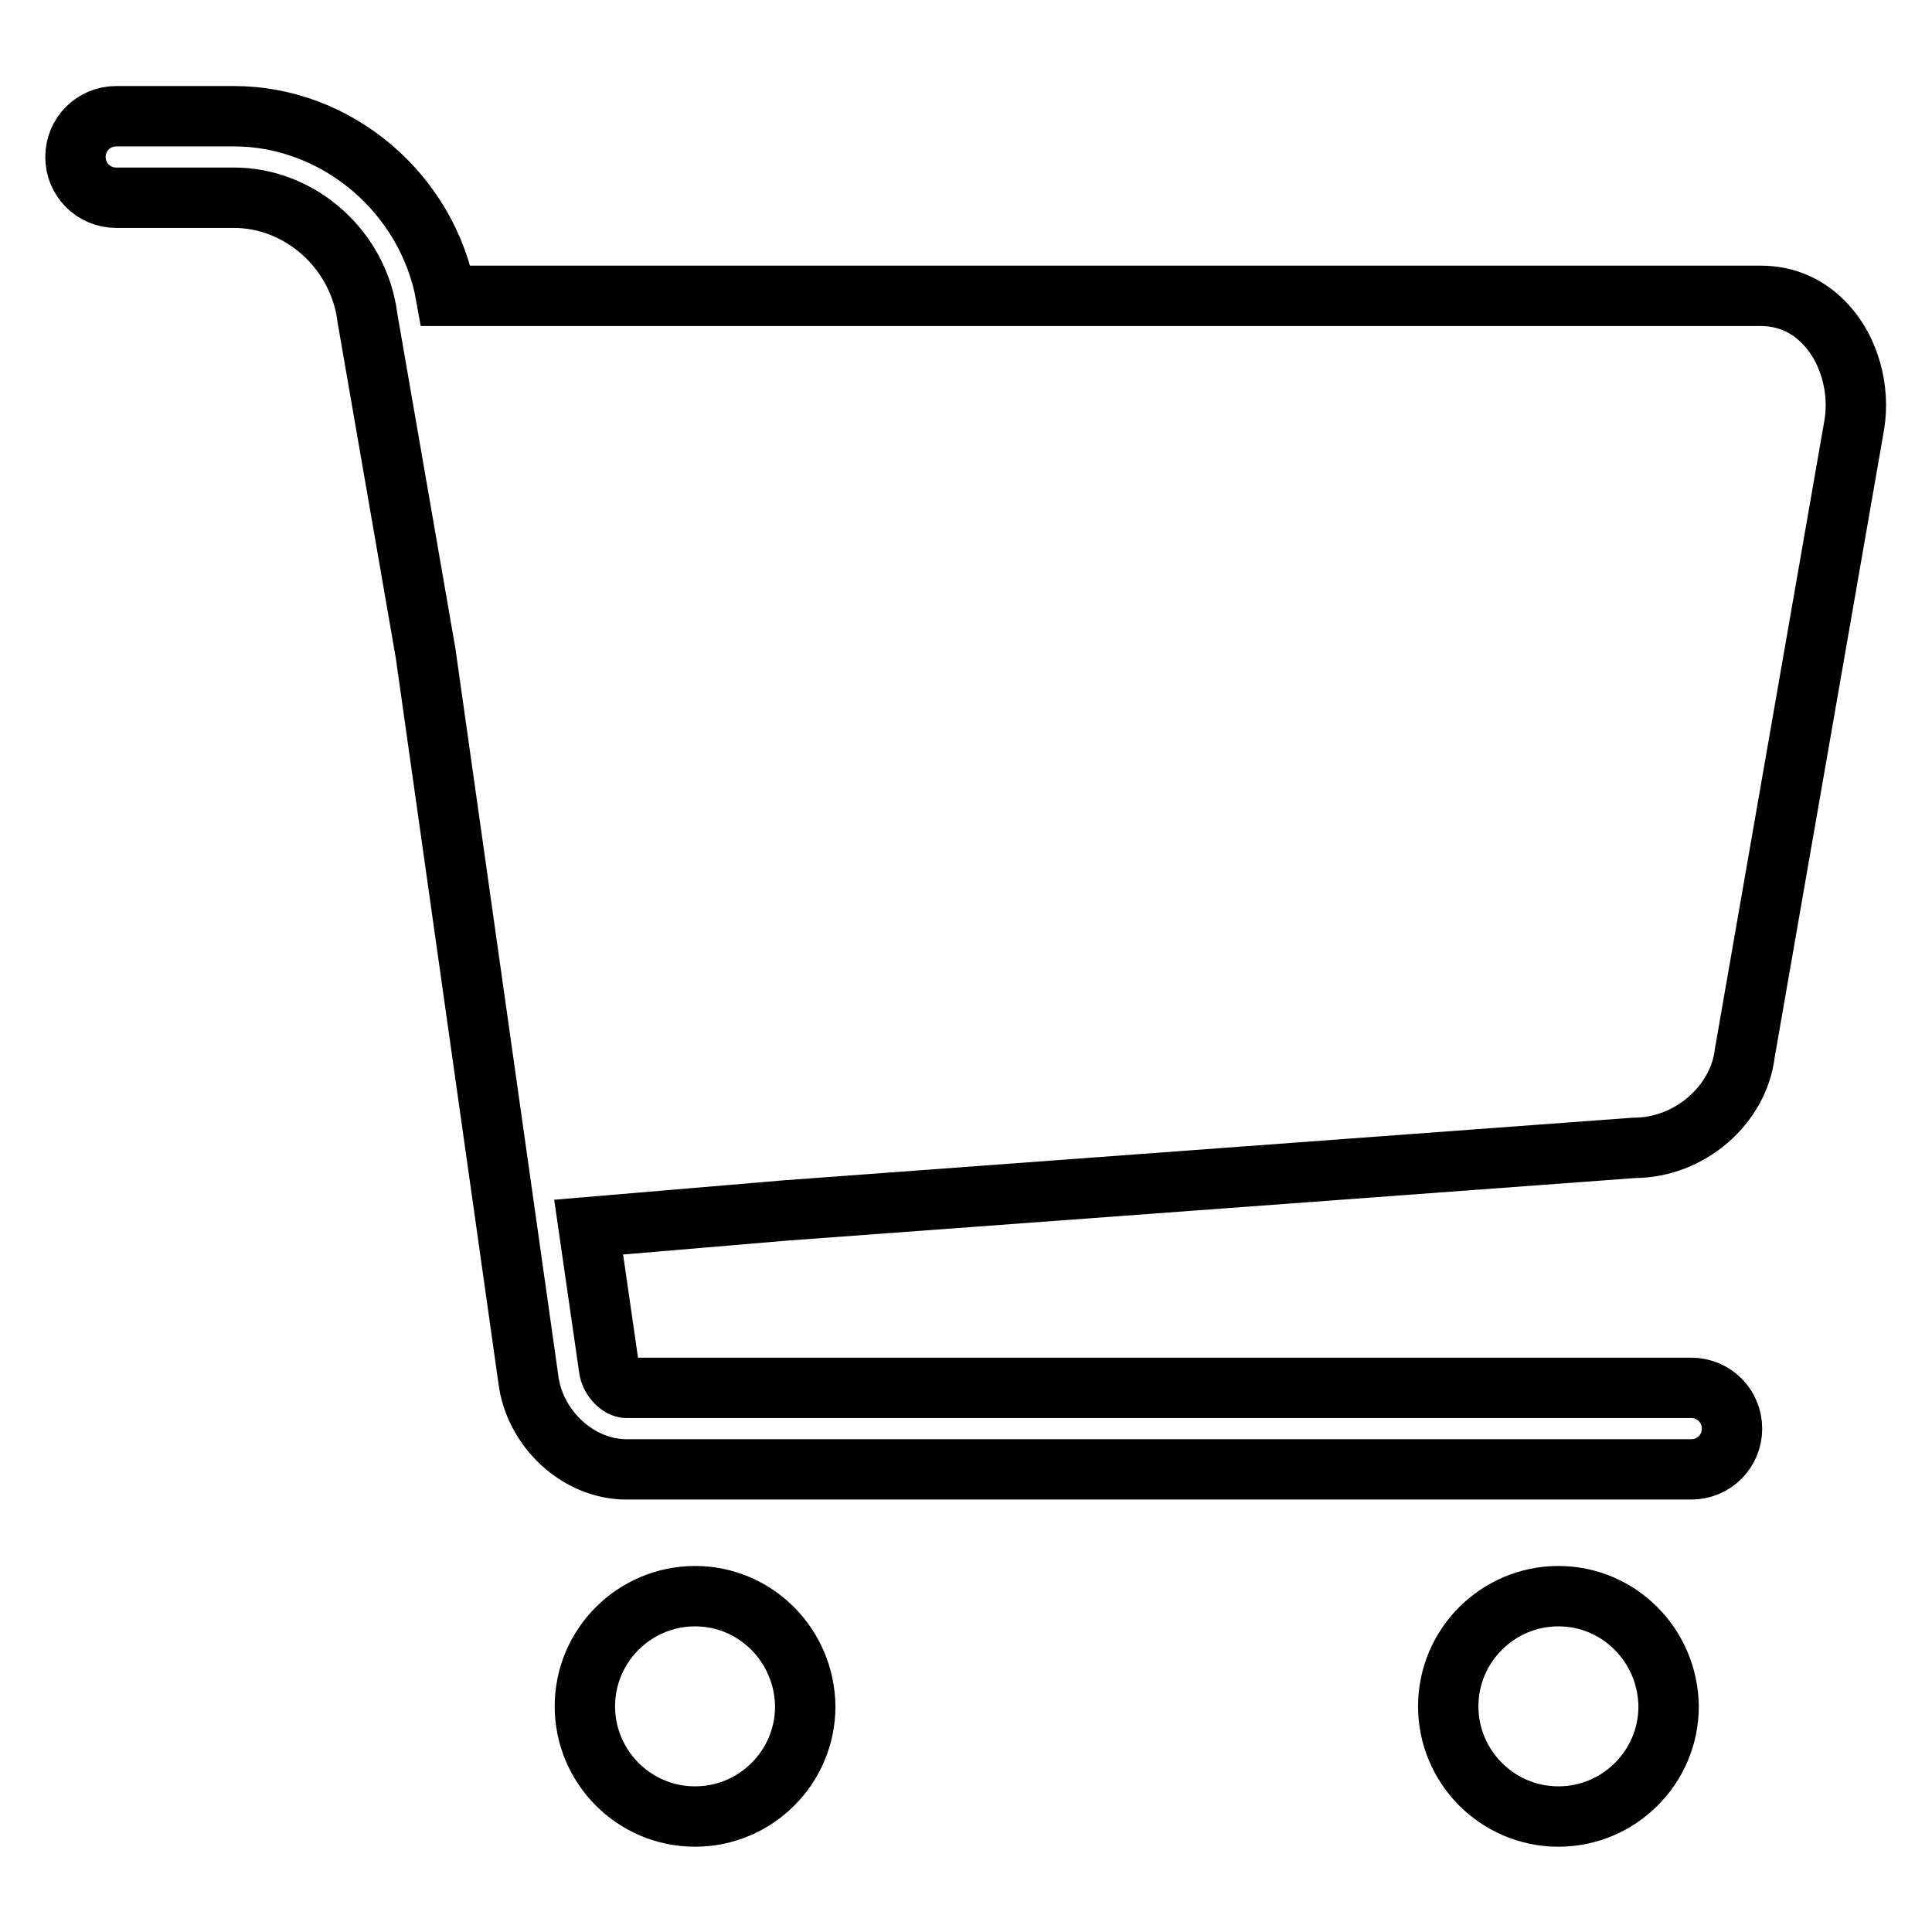
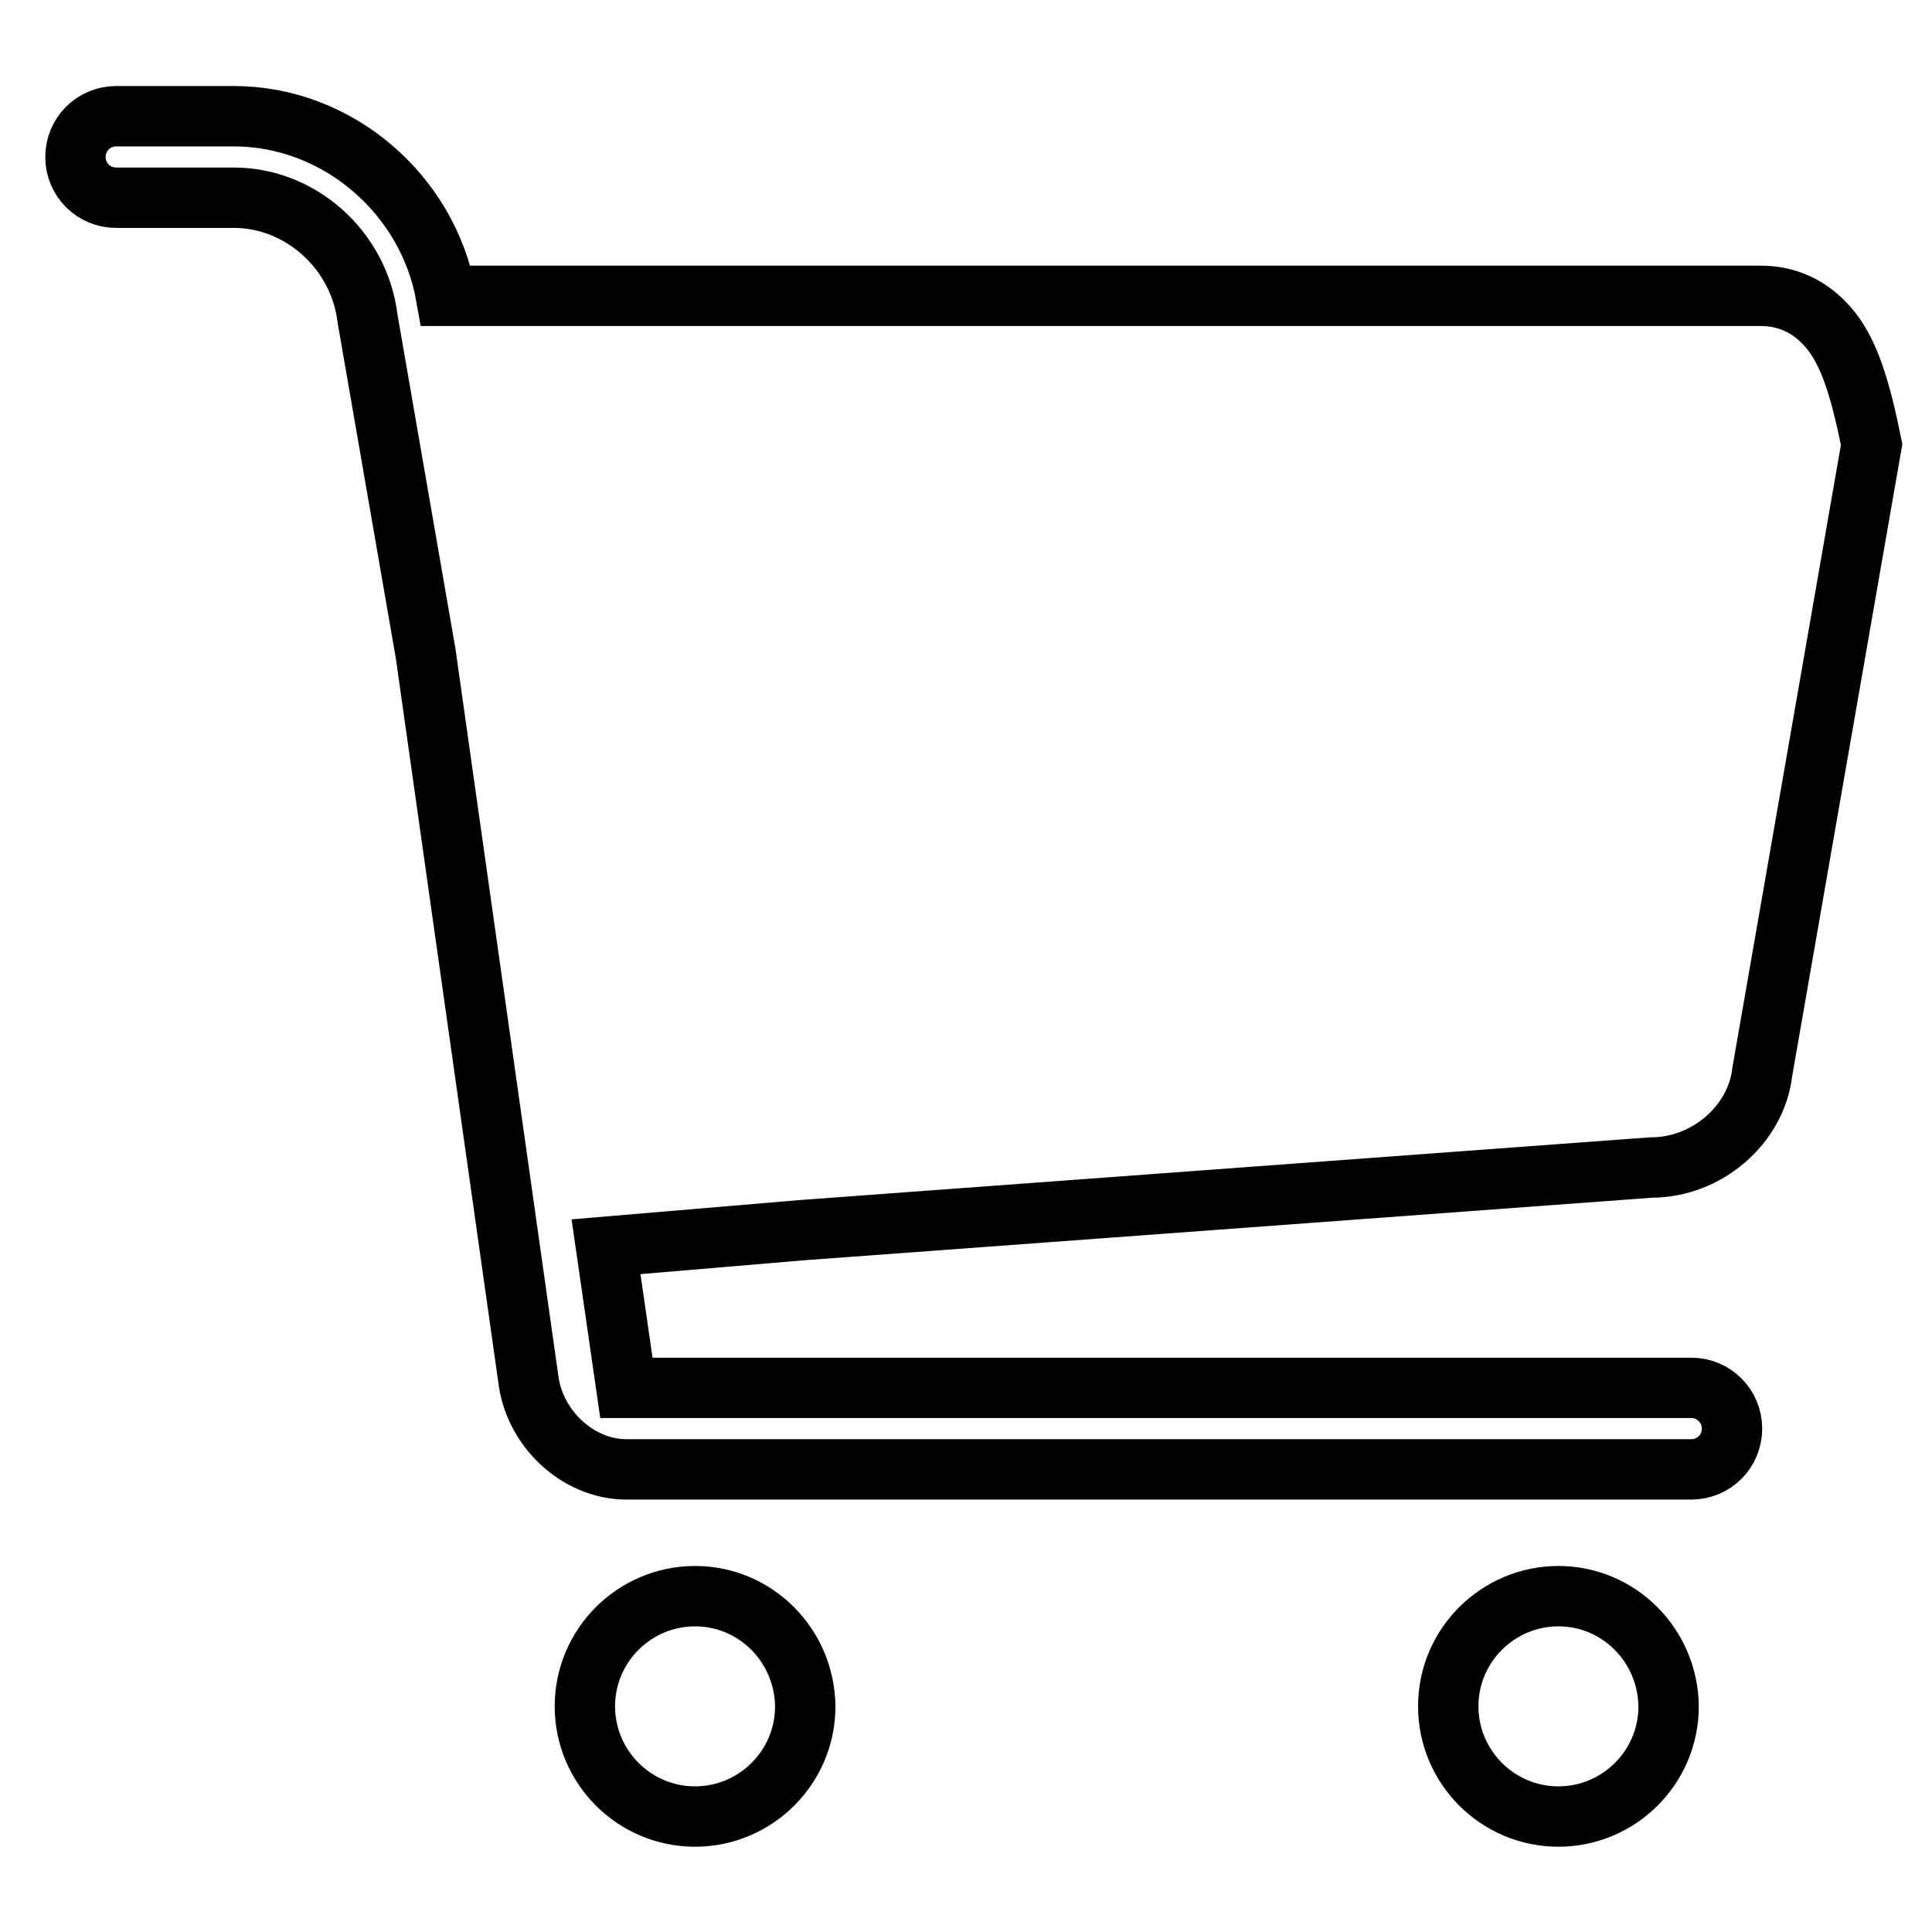
<svg xmlns="http://www.w3.org/2000/svg" version="1.1" x="0px" y="0px" viewBox="0 0 256 256" enable-background="new 0 0 256 256" xml:space="preserve">
  <g>
-     <path stroke-width="8" fill-opacity="0" stroke="#000000" d="M242.1,43.2c-2.3-2.6-5.3-4-8.8-4H59.1C56.7,25.7,44.7,15.4,31,15.4H15.4c-3,0-5.4,2.4-5.4,5.4 c0,3,2.4,5.4,5.4,5.4H31c8.8,0,16.6,6.9,17.7,16l7.7,44.4l13.6,96.1c0.8,6.6,6.6,12,13,12h141.1c3,0,5.4-2.4,5.4-5.4 c0-3-2.4-5.4-5.4-5.4H83c-0.8,0-2.1-1.1-2.3-2.6l-2.7-18.7l26-2.2l112.5-8.3c7.4,0,13.9-5.7,14.7-12.6l14.5-83.2 C246.5,51.5,245,46.4,242.1,43.2z M206.5,211.5c-8,0-14.6,6.5-14.6,14.6c0,8,6.5,14.6,14.6,14.6c8,0,14.6-6.5,14.6-14.6 C221,218,214.5,211.5,206.5,211.5z M92.1,211.5c-8,0-14.6,6.5-14.6,14.6c0,8,6.5,14.6,14.6,14.6c8,0,14.6-6.5,14.6-14.6 C106.6,218,100.1,211.5,92.1,211.5z" />
+     <path stroke-width="8" fill-opacity="0" stroke="#000000" d="M242.1,43.2c-2.3-2.6-5.3-4-8.8-4H59.1C56.7,25.7,44.7,15.4,31,15.4H15.4c-3,0-5.4,2.4-5.4,5.4 c0,3,2.4,5.4,5.4,5.4H31c8.8,0,16.6,6.9,17.7,16l7.7,44.4l13.6,96.1c0.8,6.6,6.6,12,13,12h141.1c3,0,5.4-2.4,5.4-5.4 c0-3-2.4-5.4-5.4-5.4H83l-2.7-18.7l26-2.2l112.5-8.3c7.4,0,13.9-5.7,14.7-12.6l14.5-83.2 C246.5,51.5,245,46.4,242.1,43.2z M206.5,211.5c-8,0-14.6,6.5-14.6,14.6c0,8,6.5,14.6,14.6,14.6c8,0,14.6-6.5,14.6-14.6 C221,218,214.5,211.5,206.5,211.5z M92.1,211.5c-8,0-14.6,6.5-14.6,14.6c0,8,6.5,14.6,14.6,14.6c8,0,14.6-6.5,14.6-14.6 C106.6,218,100.1,211.5,92.1,211.5z" />
  </g>
</svg>